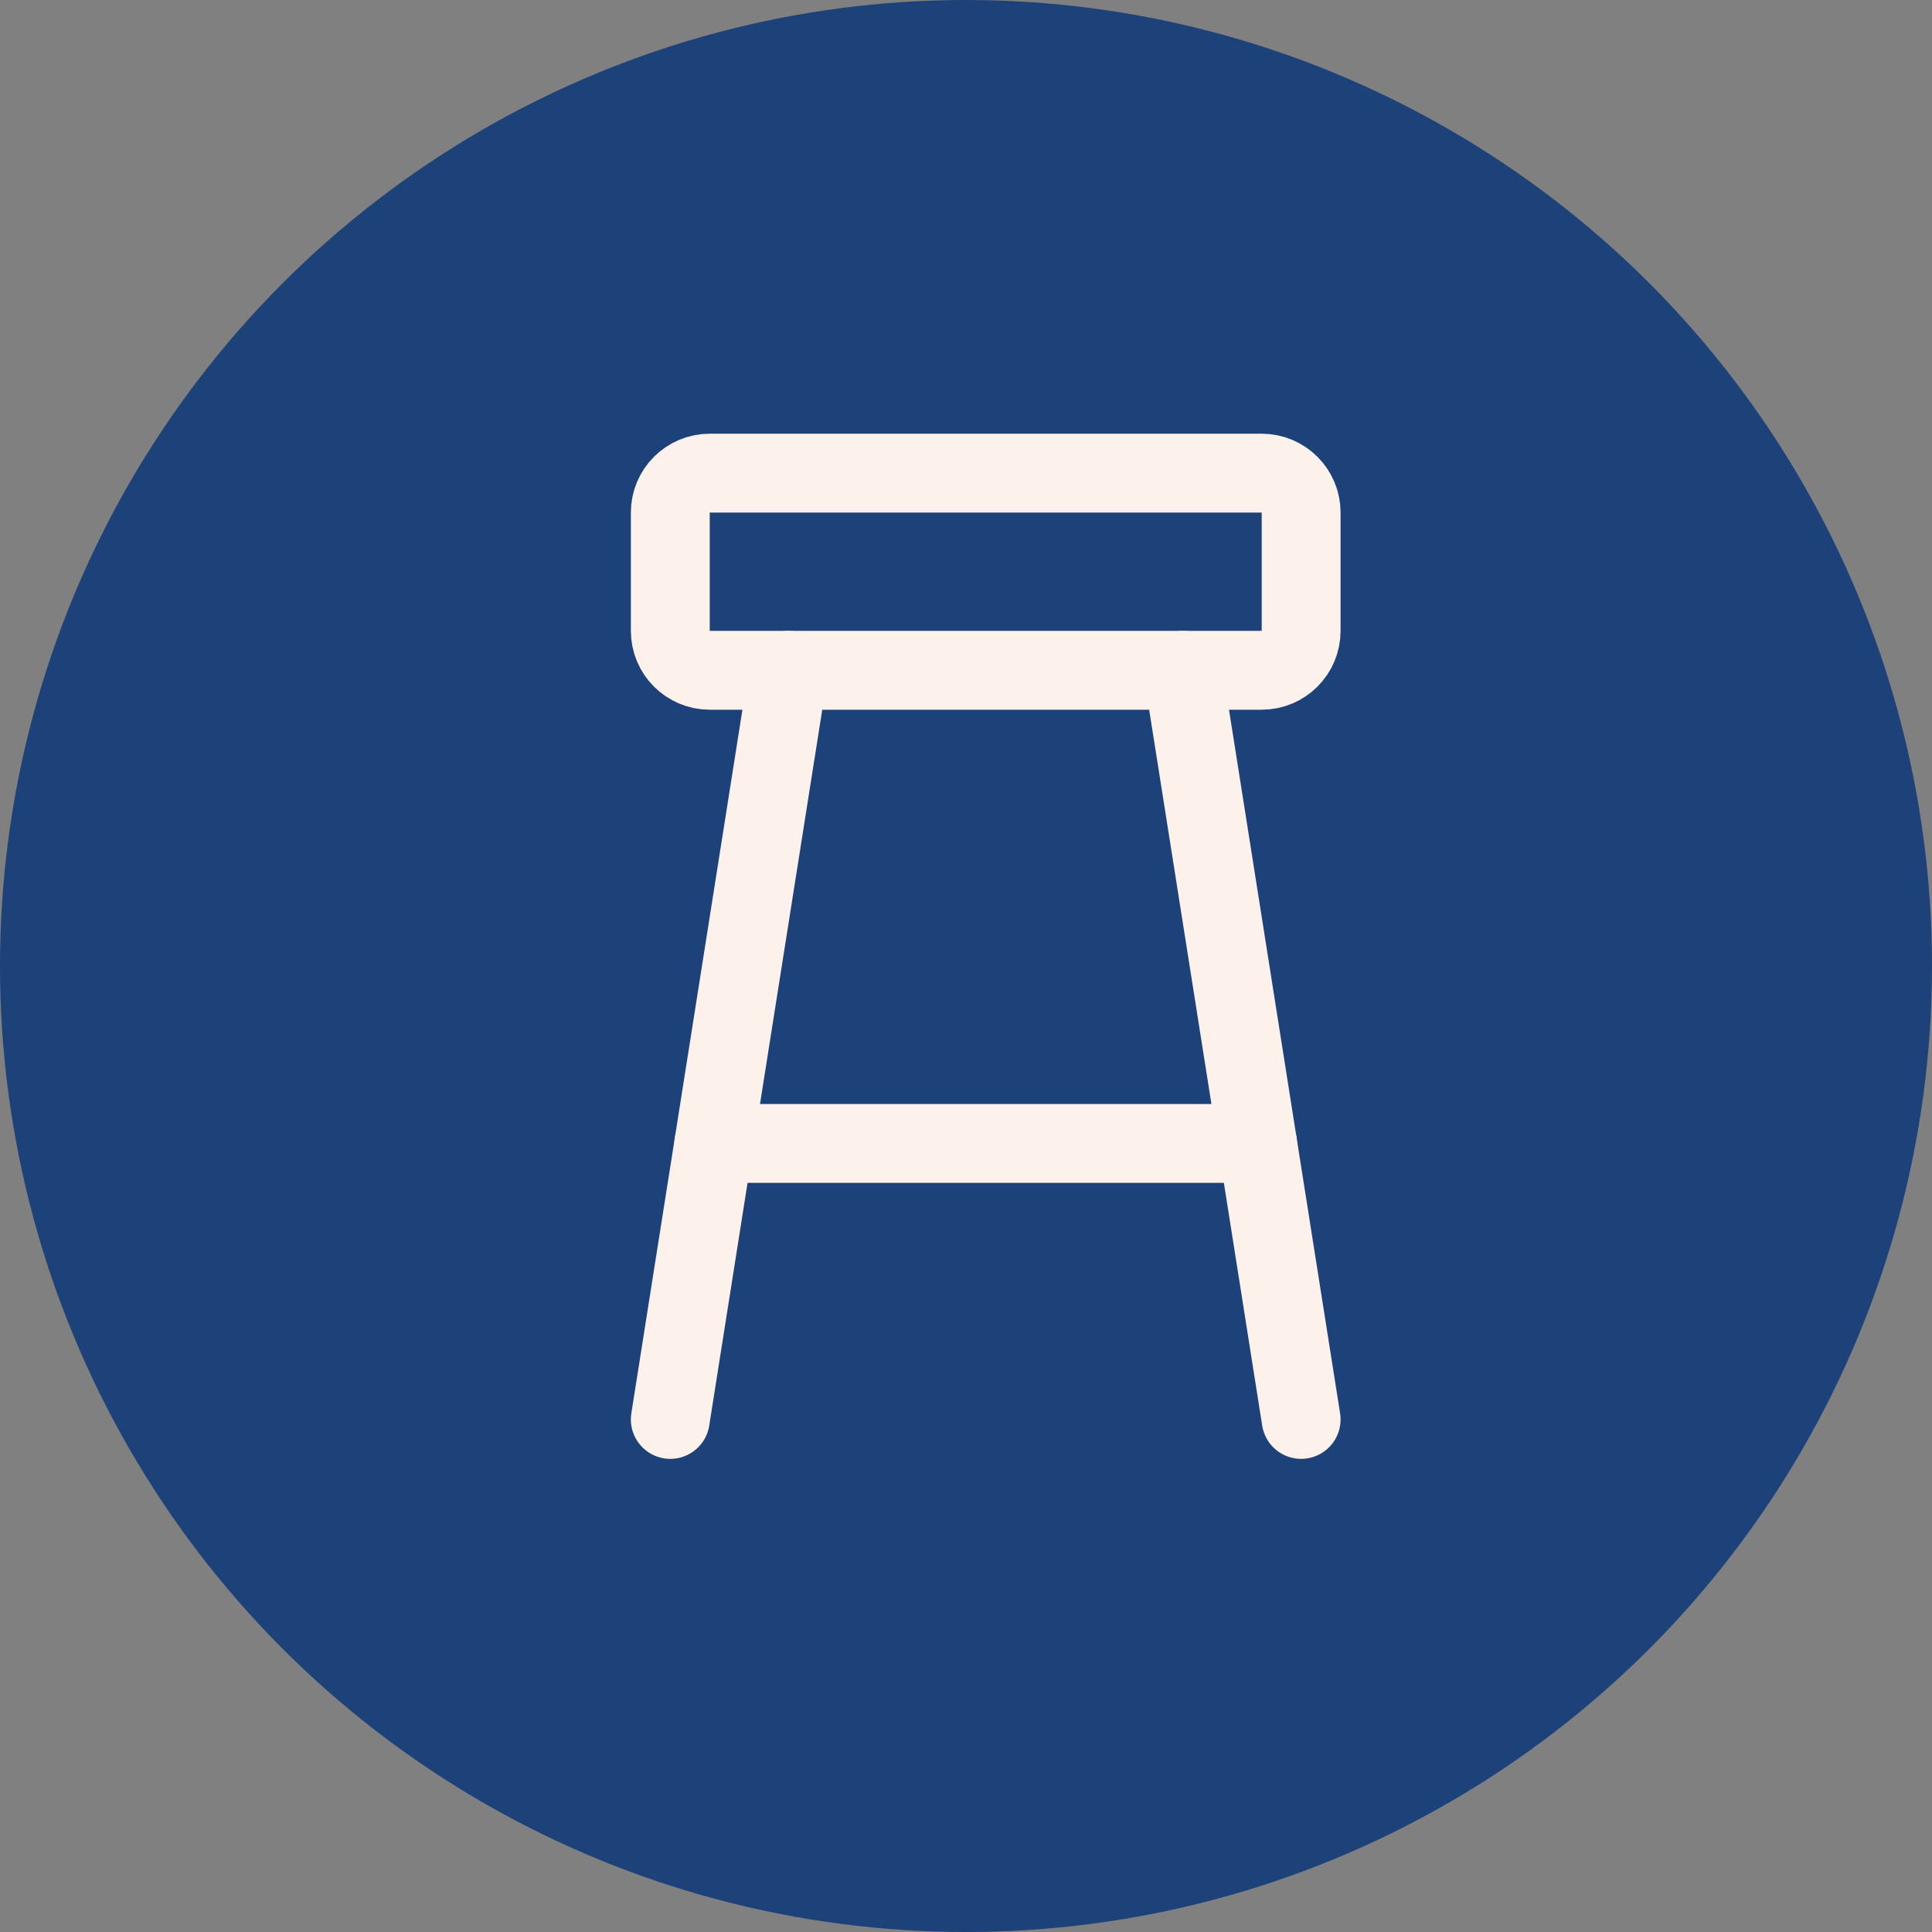
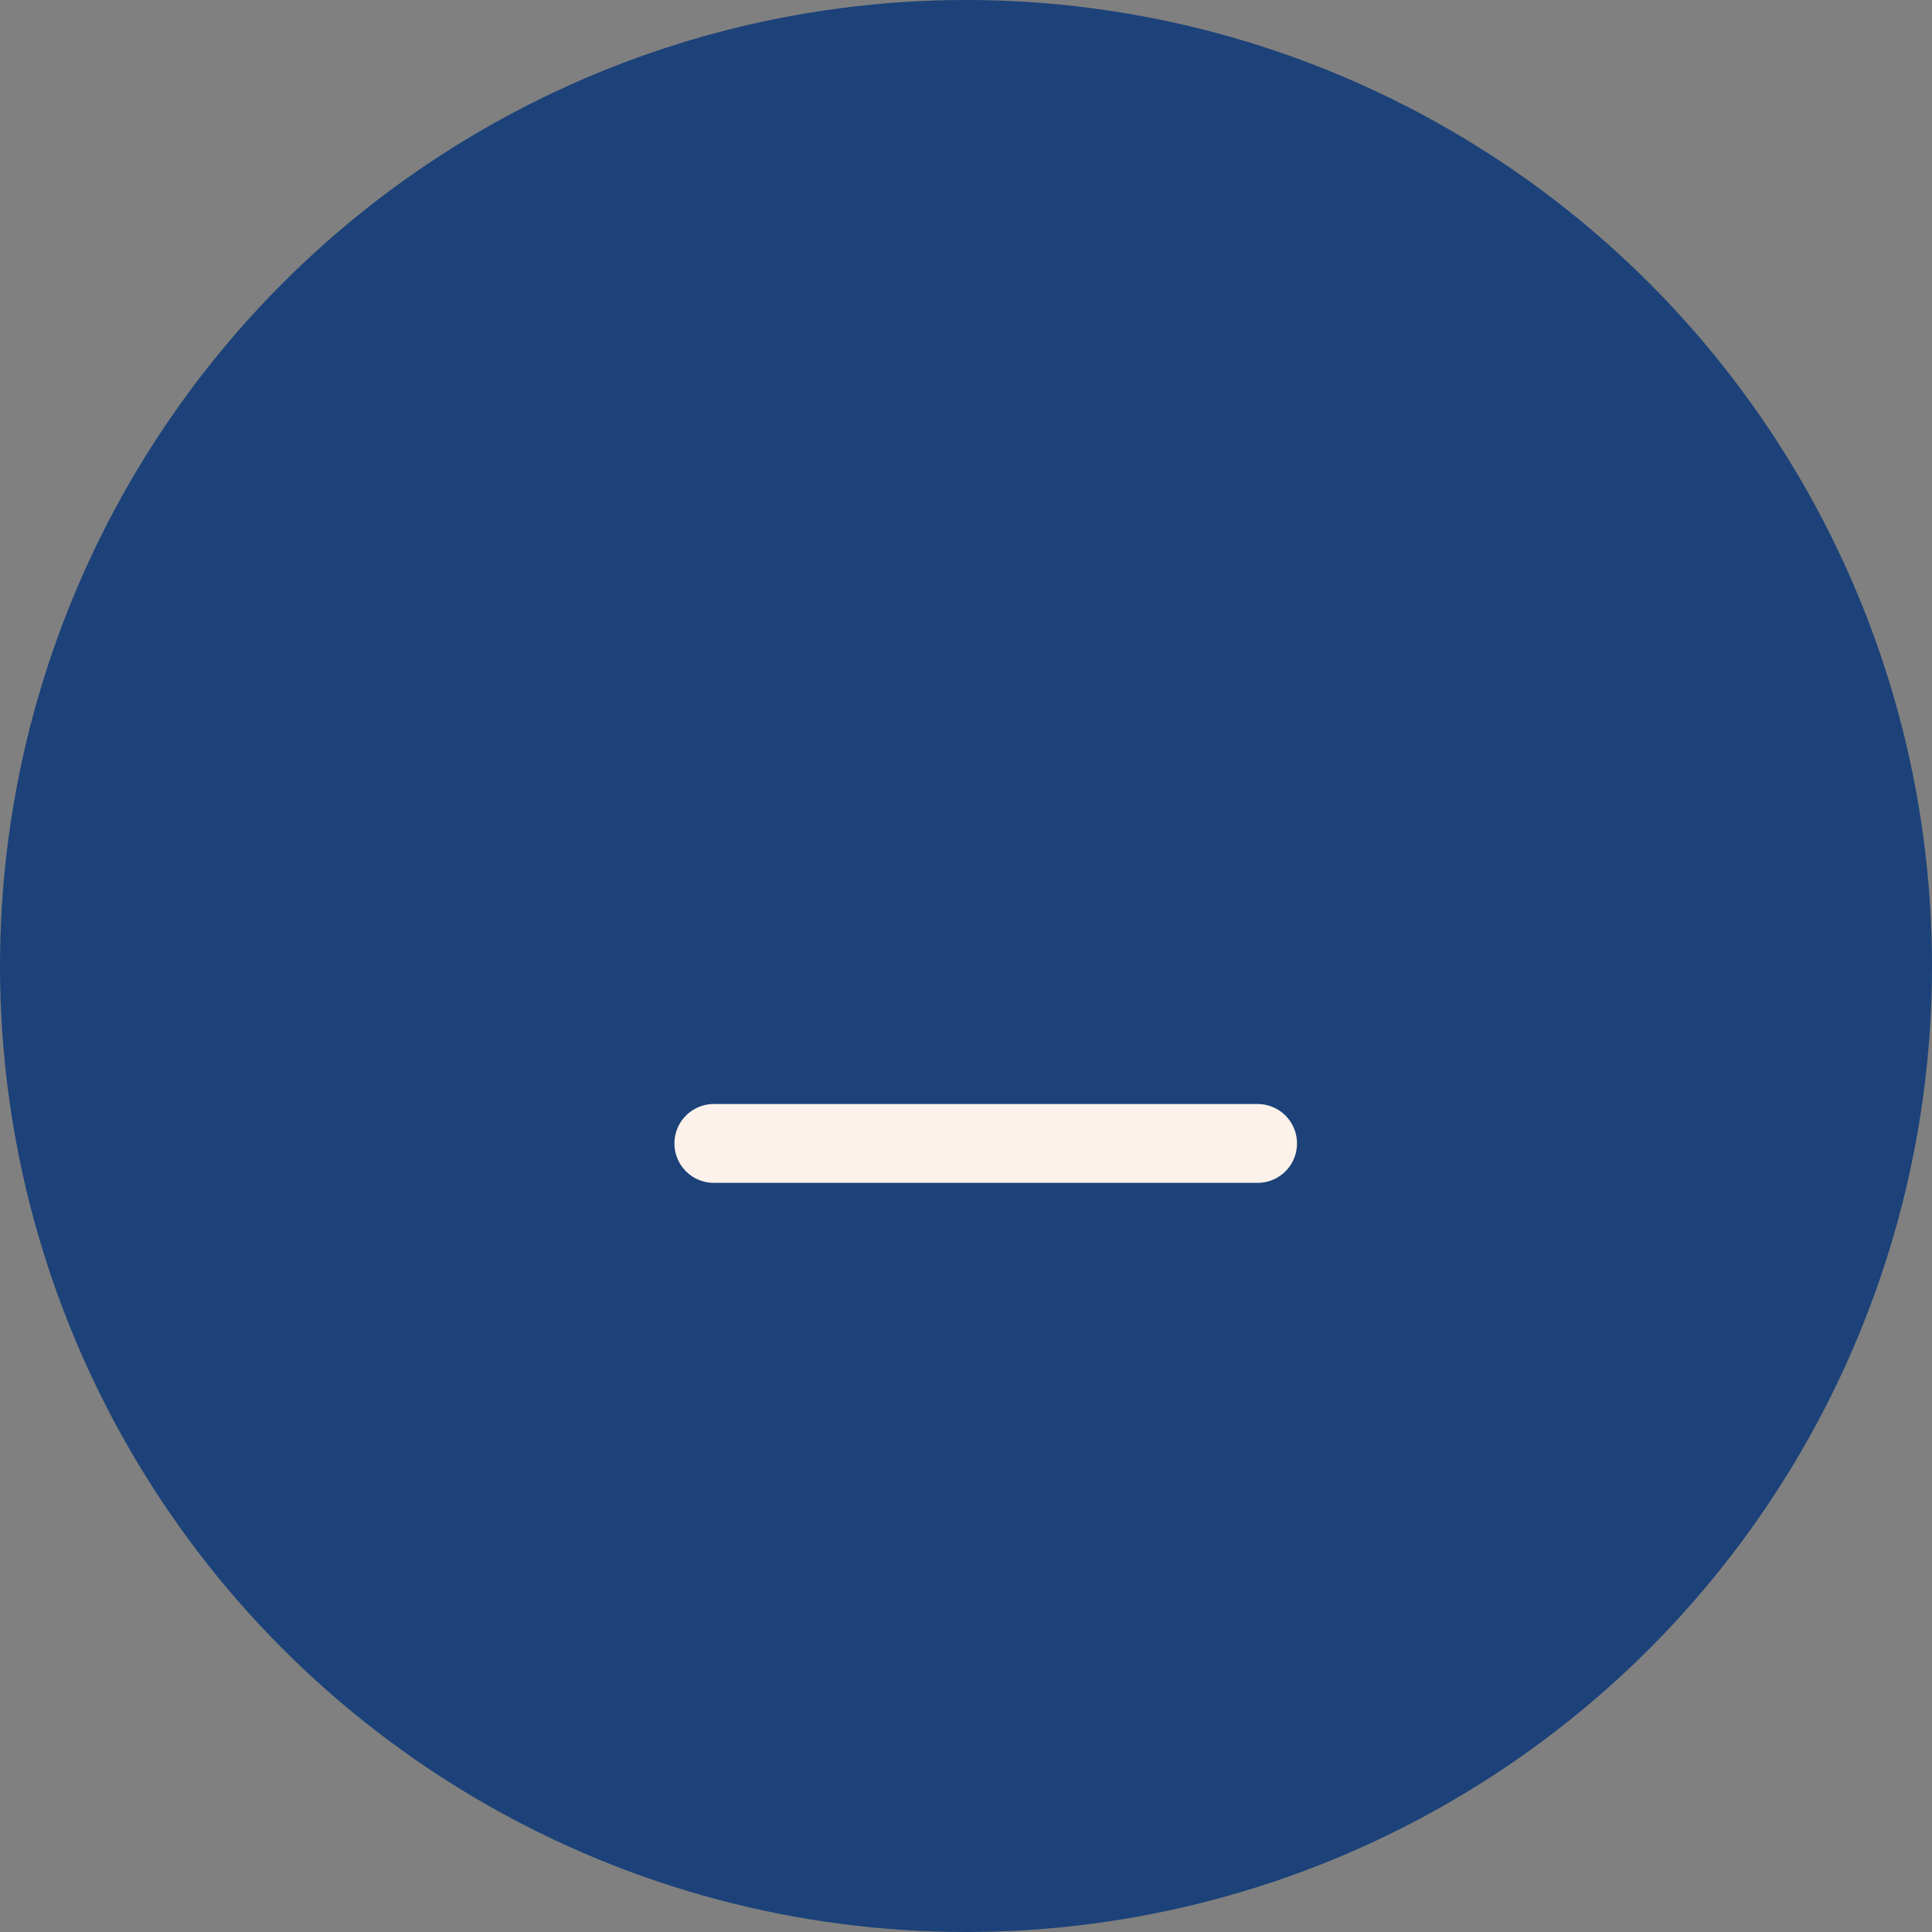
<svg xmlns="http://www.w3.org/2000/svg" width="49" height="49" viewBox="0 0 49 49" fill="none">
  <rect x="0" y="0" width="49" height="49" fill="#808080" stroke="none" />
  <circle cx="24.5" cy="24.5" r="24.5" fill="#1C4279" />
-   <path d="M32 12H18C17.448 12 17 12.448 17 13V16C17 16.552 17.448 17 18 17H32C32.552 17 33 16.552 33 16V13C33 12.448 32.552 12 32 12Z" stroke="#FCF2EB" stroke-width="2" stroke-linecap="round" stroke-linejoin="round" />
-   <path d="M30 17L33 36" stroke="#FCF2EB" stroke-width="2" stroke-linecap="round" stroke-linejoin="round" />
-   <path d="M17 36L20 17" stroke="#FCF2EB" stroke-width="2" stroke-linecap="round" stroke-linejoin="round" />
  <path d="M18.105 29H31.895" stroke="#FCF2EB" stroke-width="2" stroke-linecap="round" stroke-linejoin="round" />
</svg>